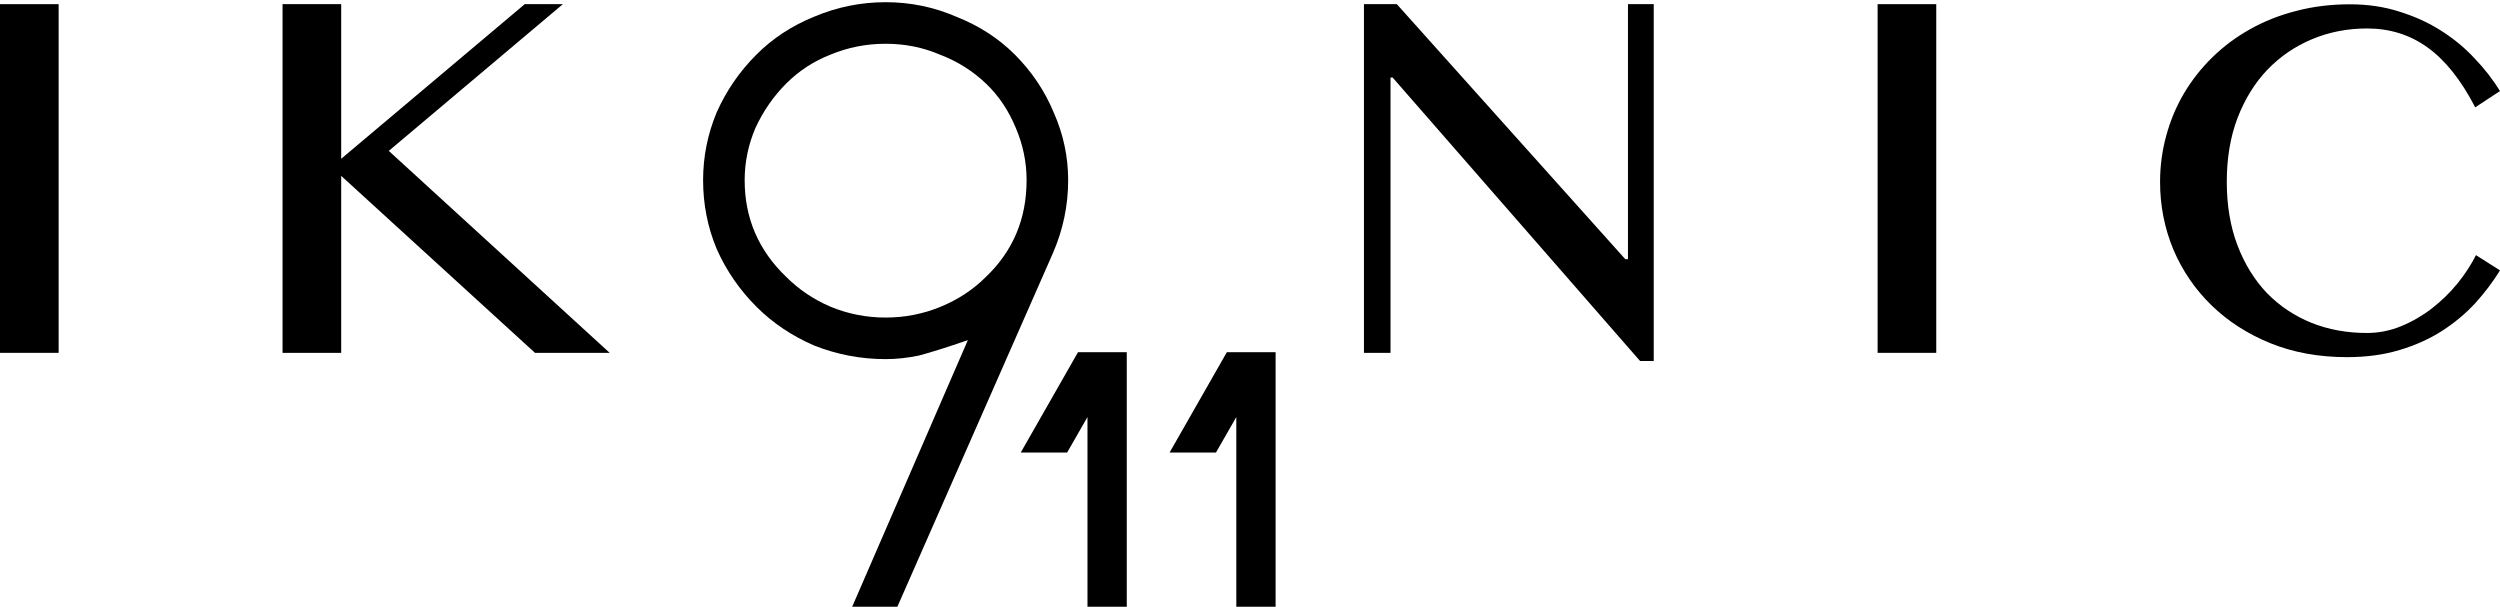
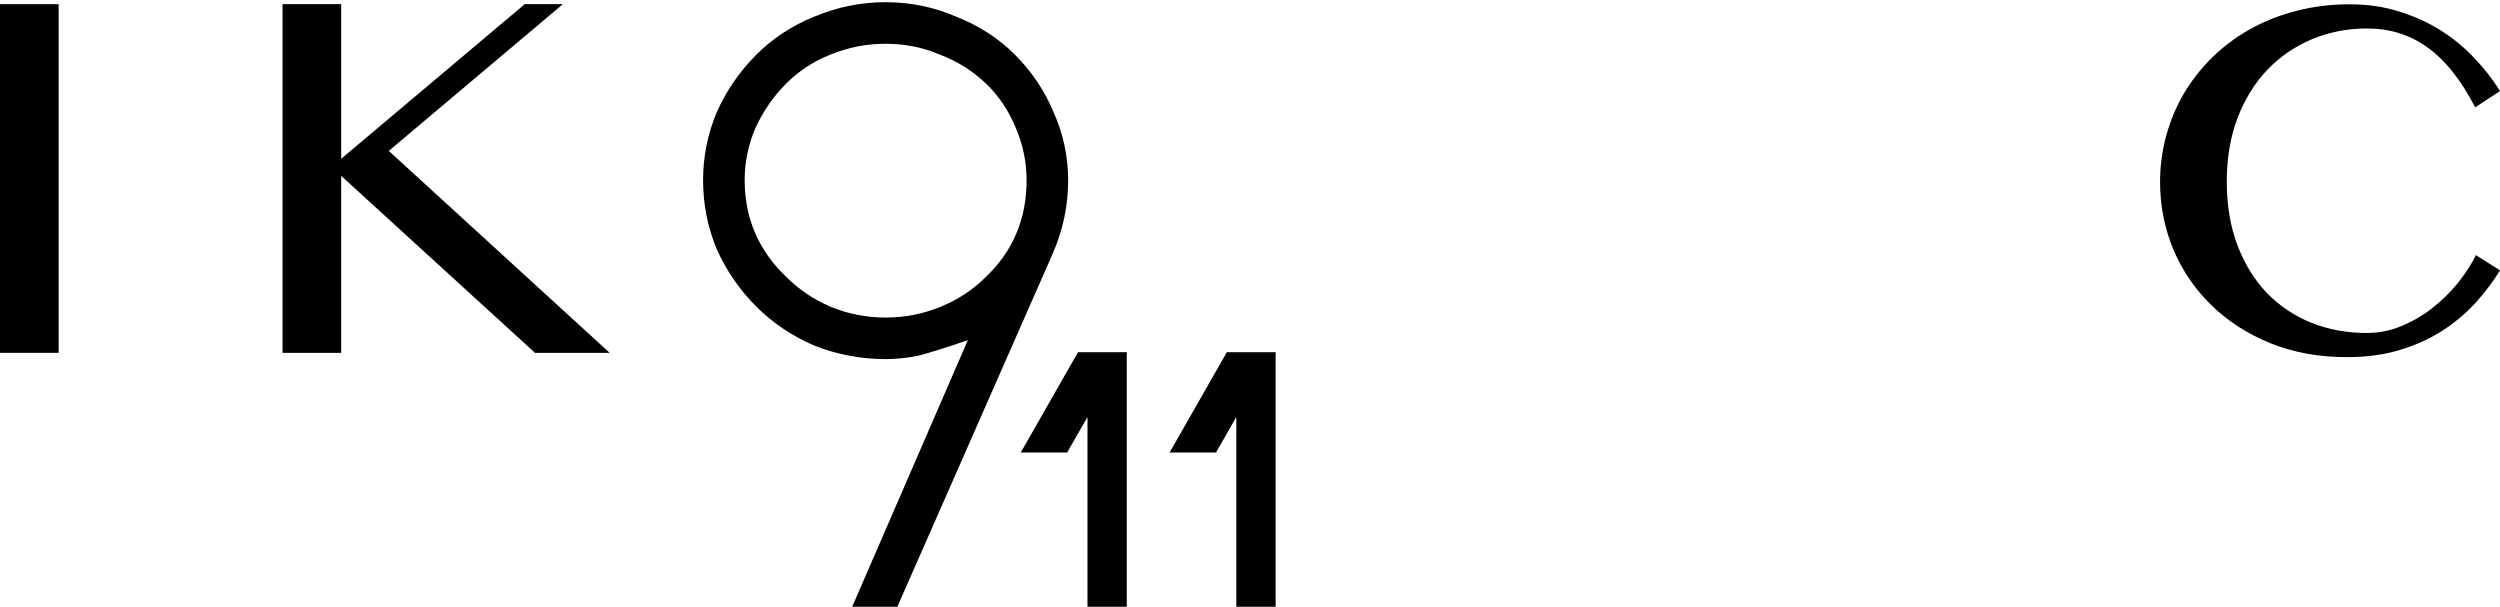
<svg xmlns="http://www.w3.org/2000/svg" width="581" height="141" viewBox="0 0 581 141" fill="none">
  <path d="M208.55 141H198.05L224.93 79.05C220.03 80.73 216.25 81.92 213.59 82.62C210.93 83.18 208.34 83.46 205.82 83.46C200.08 83.46 194.55 82.41 189.23 80.31C184.05 78.07 179.57 75.06 175.79 71.28C171.87 67.36 168.79 62.88 166.55 57.84C164.45 52.8 163.4 47.48 163.4 41.88C163.4 36.42 164.45 31.17 166.55 26.13C168.79 21.09 171.87 16.61 175.79 12.69C179.57 8.91 184.05 5.97 189.23 3.87C194.55 1.63 200.08 0.51 205.82 0.51C211.56 0.51 217.02 1.63 222.2 3.87C227.52 5.97 232.07 8.91 235.85 12.69C239.77 16.61 242.78 21.09 244.88 26.13C247.12 31.17 248.24 36.42 248.24 41.88C248.24 47.76 247.05 53.43 244.67 58.89L208.55 141ZM205.82 10.17C201.34 10.17 197.07 11.01 193.01 12.69C189.09 14.23 185.66 16.47 182.72 19.41C179.78 22.35 177.4 25.78 175.58 29.7C173.9 33.62 173.06 37.68 173.06 41.88C173.06 50.7 176.28 58.19 182.72 64.35C185.66 67.29 189.09 69.6 193.01 71.28C197.07 72.96 201.34 73.8 205.82 73.8C210.3 73.8 214.57 72.96 218.63 71.28C222.69 69.6 226.19 67.29 229.13 64.35C235.43 58.33 238.58 50.84 238.58 41.88C238.58 37.68 237.74 33.62 236.06 29.7C234.38 25.64 232.07 22.21 229.13 19.41C226.05 16.47 222.48 14.23 218.42 12.69C214.5 11.01 210.3 10.17 205.82 10.17Z" fill="black" />
  <path d="M517.503 42.266C517.503 47.745 518.335 52.671 519.998 57.046C521.661 61.382 523.938 65.067 526.829 68.102C529.759 71.097 533.204 73.403 537.164 75.019C541.124 76.595 545.42 77.384 550.053 77.384C552.825 77.384 555.498 76.852 558.072 75.787C560.646 74.723 563.022 73.344 565.2 71.649C567.418 69.915 569.397 67.983 571.14 65.855C572.882 63.687 574.308 61.5 575.417 59.293L581 62.84C579.376 65.481 577.456 68.023 575.238 70.466C573.021 72.871 570.447 75.019 567.517 76.911C564.626 78.763 561.339 80.241 557.656 81.345C554.013 82.448 549.935 83 545.42 83C538.886 83 532.947 81.916 527.601 79.748C522.294 77.581 517.741 74.644 513.939 70.939C510.138 67.235 507.187 62.919 505.089 57.992C503.03 53.026 502 47.784 502 42.266C502 38.601 502.475 35.034 503.426 31.565C504.376 28.057 505.742 24.786 507.524 21.751C509.346 18.677 511.543 15.879 514.117 13.356C516.731 10.794 519.661 8.607 522.908 6.794C526.195 4.941 529.779 3.522 533.659 2.537C537.54 1.512 541.678 1 546.074 1C550.271 1 554.132 1.571 557.656 2.714C561.22 3.818 564.448 5.296 567.338 7.149C570.269 9.001 572.862 11.149 575.12 13.593C577.416 15.997 579.376 18.519 581 21.16L575.238 24.944C571.952 18.598 568.269 13.967 564.19 11.05C560.112 8.094 555.419 6.616 550.113 6.616C545.559 6.616 541.302 7.444 537.342 9.099C533.382 10.755 529.917 13.12 526.947 16.194C524.017 19.268 521.701 23.012 519.998 27.427C518.335 31.802 517.503 36.748 517.503 42.266Z" fill="black" />
  <path d="M252.73 141V96.92L248 105.17H237.22L250.53 81.85H261.86V141H252.73Z" fill="black" />
  <path d="M287.32 141V96.92L282.59 105.17H271.81L285.12 81.85H296.45V141H287.32Z" fill="black" />
  <path d="M0 0.967H13.628V82H0V0.967Z" fill="black" />
  <path d="M65.664 0.967H79.292V36.9L121.947 0.967H130.809L90.353 35.067L141.686 82H124.331L79.292 40.872V82H65.664V0.967Z" fill="black" />
-   <path d="M316.982 0.967H324.621L377.727 60.245H378.338V0.967H384.327V83.895H381.149L323.644 18.017H323.155V82H316.982V0.967Z" fill="black" />
-   <path d="M436.357 0.967H449.985V82H436.357V0.967Z" fill="black" />
</svg>